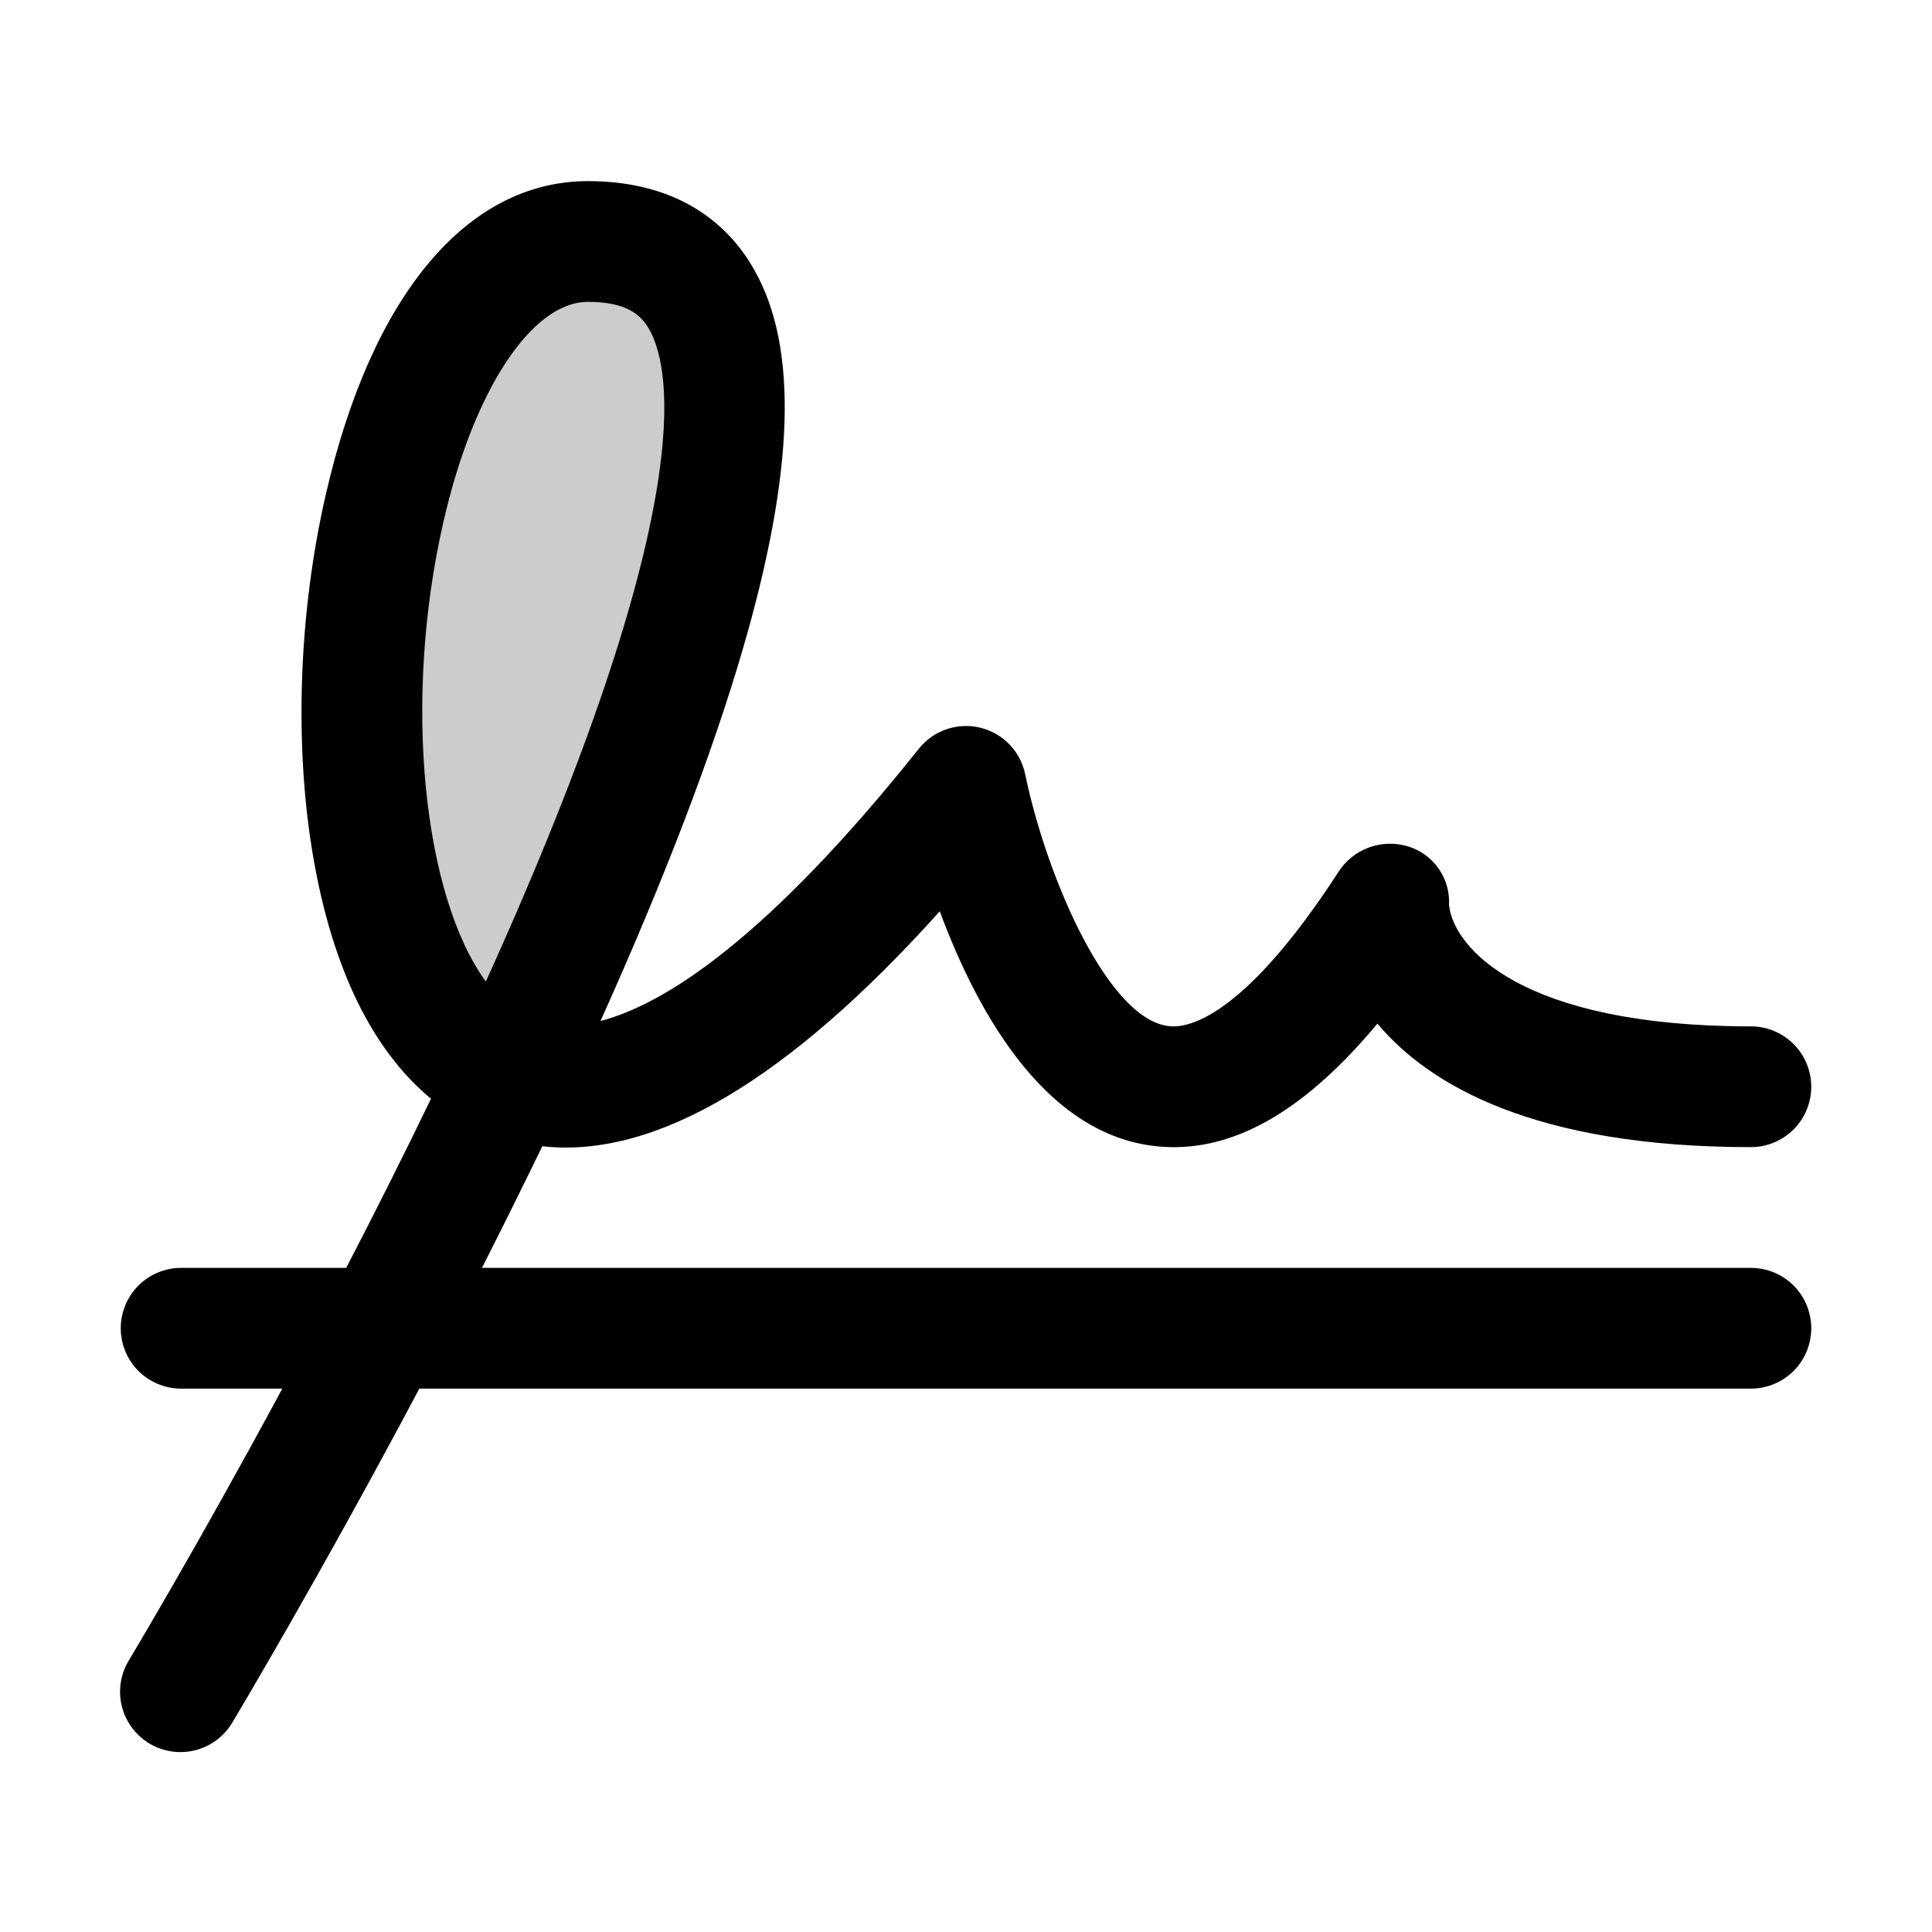
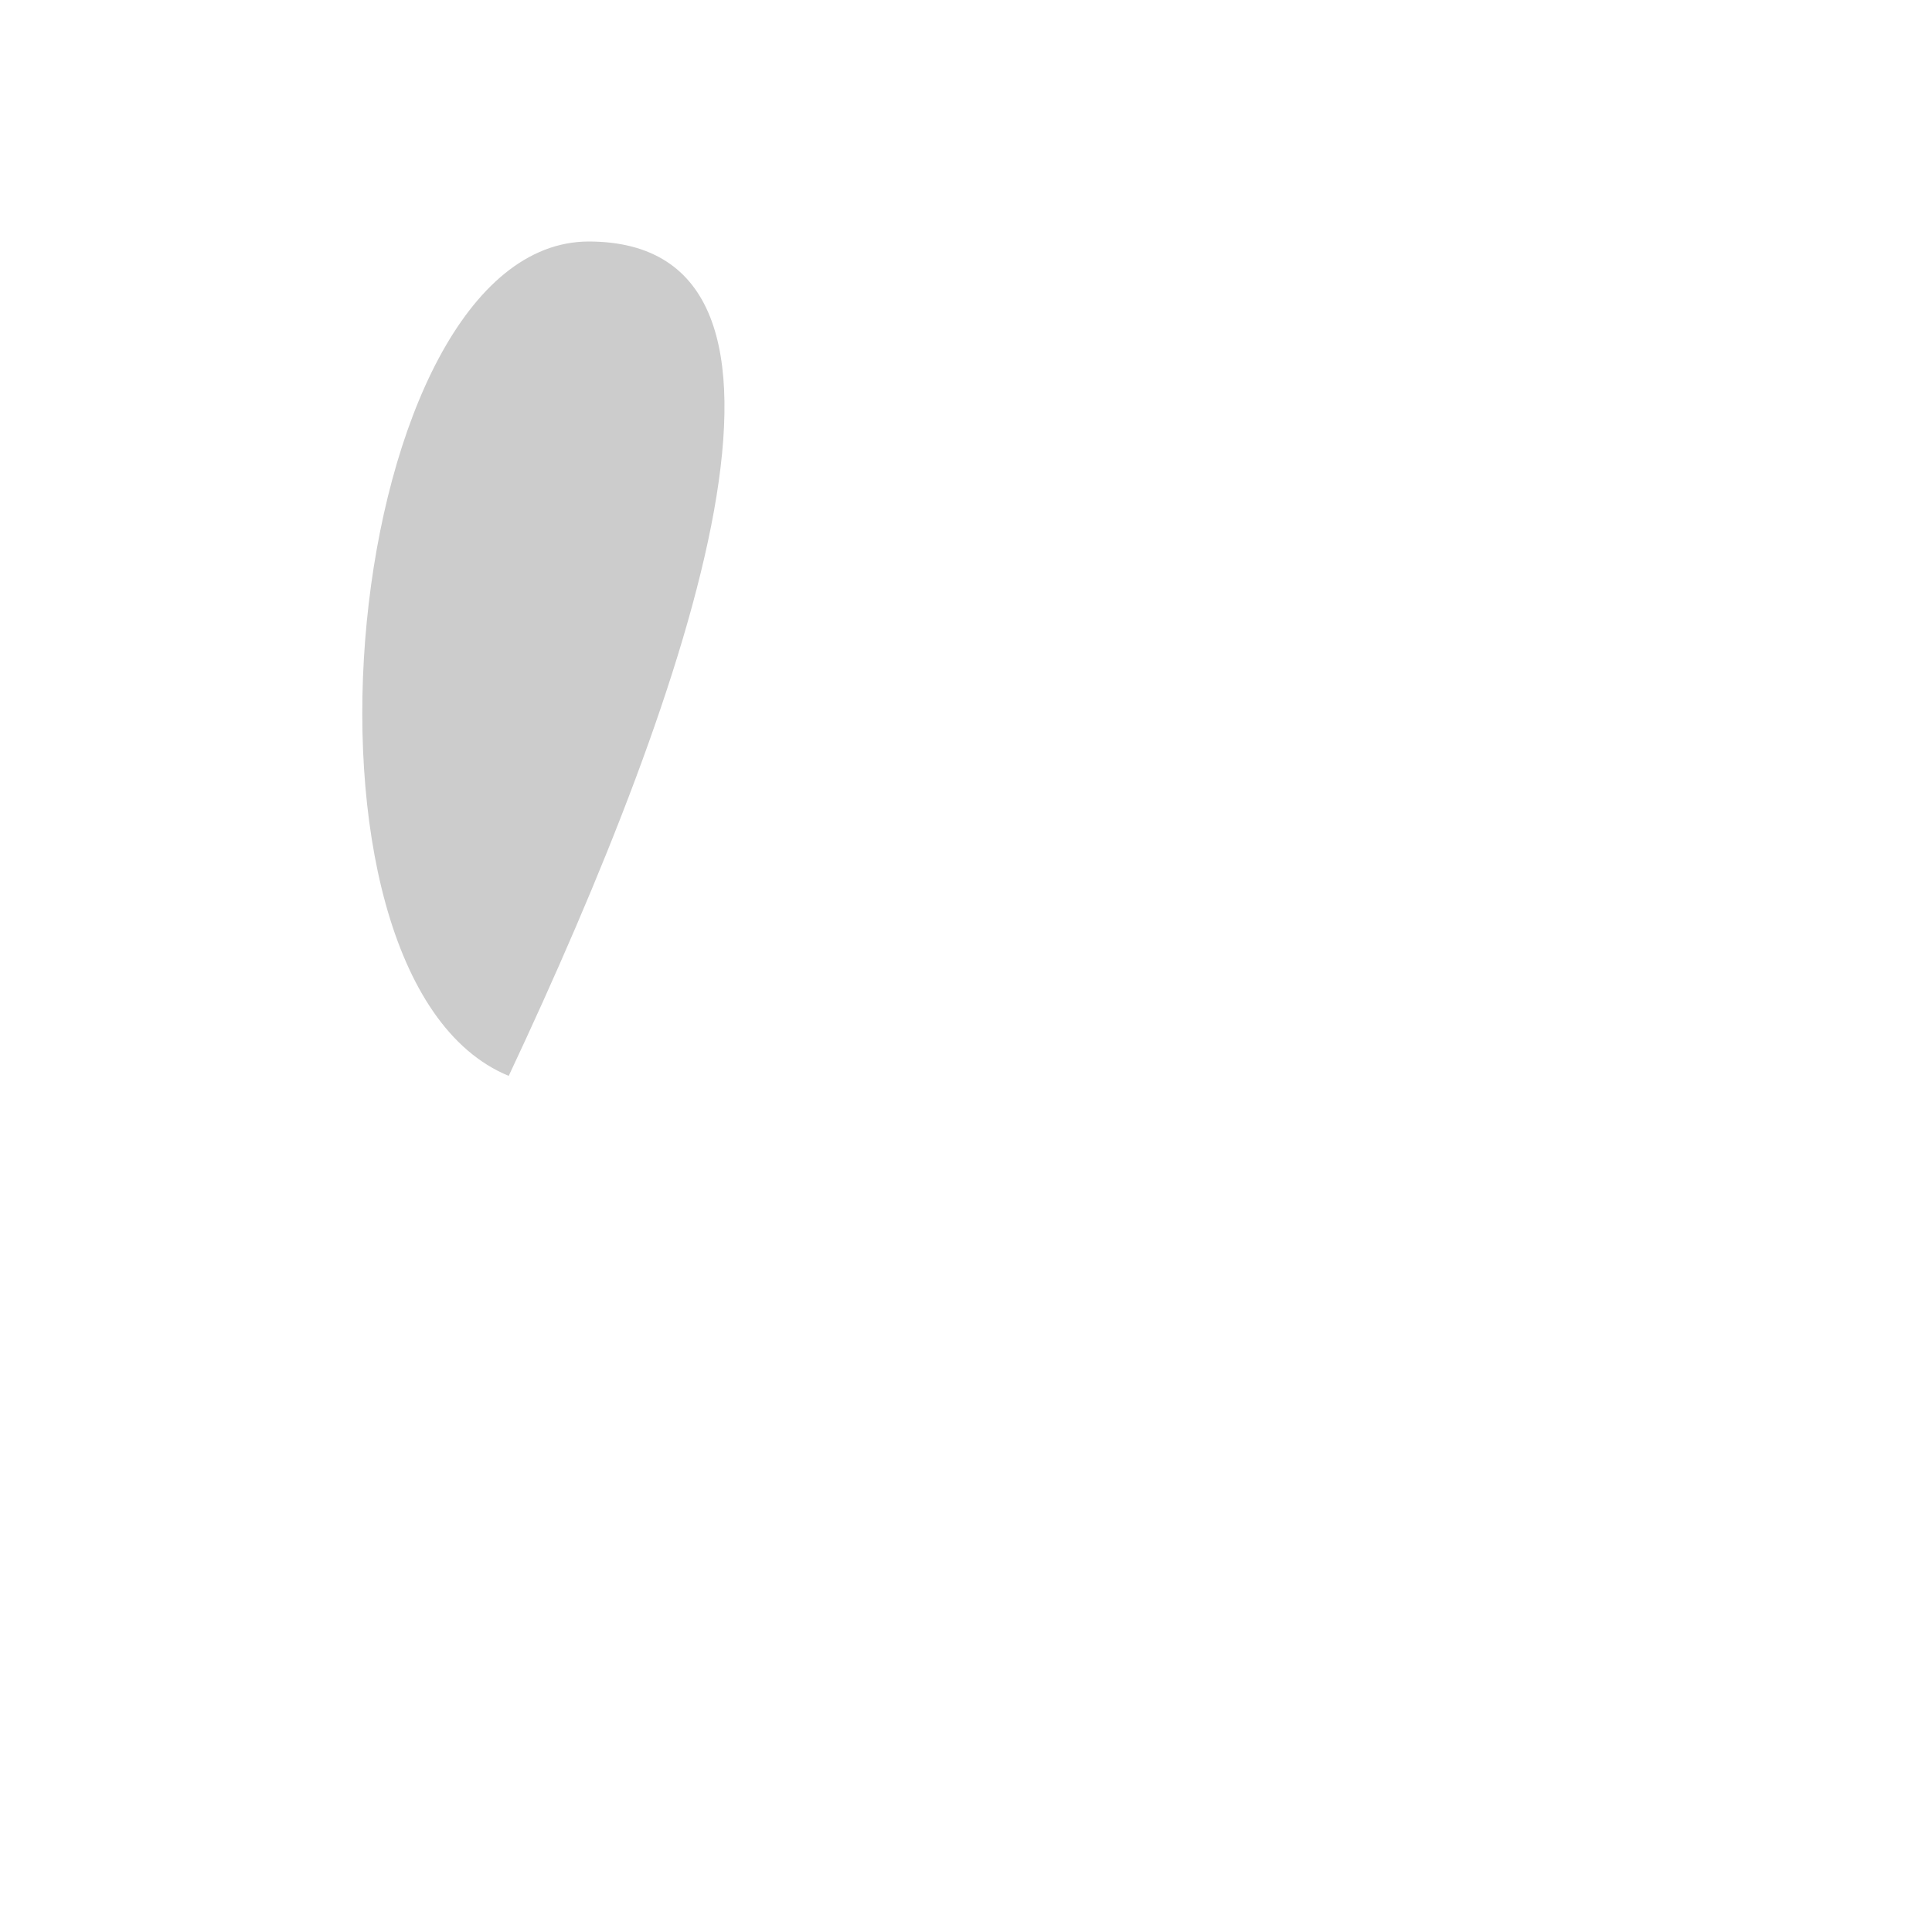
<svg xmlns="http://www.w3.org/2000/svg" fill="none" height="100%" overflow="visible" preserveAspectRatio="none" style="display: block;" viewBox="0 0 48 48" width="100%">
  <g id="Signature">
    <path d="M12.639 26.73C6.696 24.285 8.514 6.013 14.625 6C20.966 6.009 17.25 16.924 12.639 26.73Z" fill="black" id="Vector" opacity="0.2" />
-     <path d="M43.5 31.5H11.974C12.473 30.517 12.973 29.507 13.474 28.479C16.275 28.789 19.582 26.833 23.348 22.641C24.285 25.164 26.057 28.44 29.081 28.5C30.786 28.534 32.477 27.525 34.222 25.431C35.496 26.953 38.119 28.5 43.5 28.5C43.898 28.5 44.279 28.342 44.561 28.061C44.842 27.779 45 27.398 45 27C45 26.602 44.842 26.221 44.561 25.939C44.279 25.658 43.898 25.5 43.5 25.5C37.794 25.5 36.107 23.541 36 22.479C36.017 22.157 35.925 21.839 35.739 21.576C35.554 21.312 35.285 21.119 34.976 21.026C34.655 20.93 34.312 20.942 33.998 21.06C33.685 21.178 33.419 21.396 33.242 21.681C30.981 25.157 29.625 25.511 29.134 25.5C27.585 25.47 26.01 21.84 25.47 19.234C25.412 18.955 25.276 18.698 25.078 18.493C24.88 18.288 24.627 18.144 24.35 18.078C24.073 18.012 23.782 18.026 23.513 18.119C23.243 18.211 23.006 18.379 22.828 18.602C19.039 23.353 16.5 24.953 14.919 25.367C16.511 21.829 17.7 18.722 18.461 16.106C19.74 11.711 19.834 8.638 18.744 6.713C18.182 5.704 16.993 4.5 14.608 4.5C11.597 4.5 9.221 7.346 8.089 12.309C7.416 15.255 7.305 18.536 7.785 21.309C8.265 24.082 9.261 26.1 10.708 27.298C10.009 28.746 9.296 30.159 8.602 31.5H4.5C4.102 31.5 3.721 31.658 3.439 31.939C3.158 32.221 3 32.602 3 33C3 33.398 3.158 33.779 3.439 34.061C3.721 34.342 4.102 34.5 4.5 34.5H7.014C4.892 38.438 3.242 41.182 3.216 41.227C3.109 41.396 3.037 41.585 3.004 41.782C2.971 41.979 2.977 42.181 3.023 42.376C3.069 42.57 3.154 42.754 3.272 42.915C3.39 43.076 3.539 43.213 3.71 43.316C3.882 43.419 4.072 43.486 4.27 43.515C4.468 43.543 4.669 43.532 4.863 43.481C5.056 43.431 5.237 43.342 5.396 43.22C5.555 43.098 5.687 42.946 5.786 42.773C5.814 42.724 7.899 39.249 10.418 34.5H43.5C43.898 34.5 44.279 34.342 44.561 34.061C44.842 33.779 45 33.398 45 33C45 32.602 44.842 32.221 44.561 31.939C44.279 31.658 43.898 31.5 43.5 31.5ZM11.014 12.977C11.76 9.701 13.206 7.5 14.608 7.5C15.607 7.5 15.939 7.849 16.133 8.188C16.695 9.188 17.355 12.724 12.071 24.386C10.523 22.271 9.996 17.438 11.014 12.977Z" fill="black" id="Vector_2" />
  </g>
</svg>